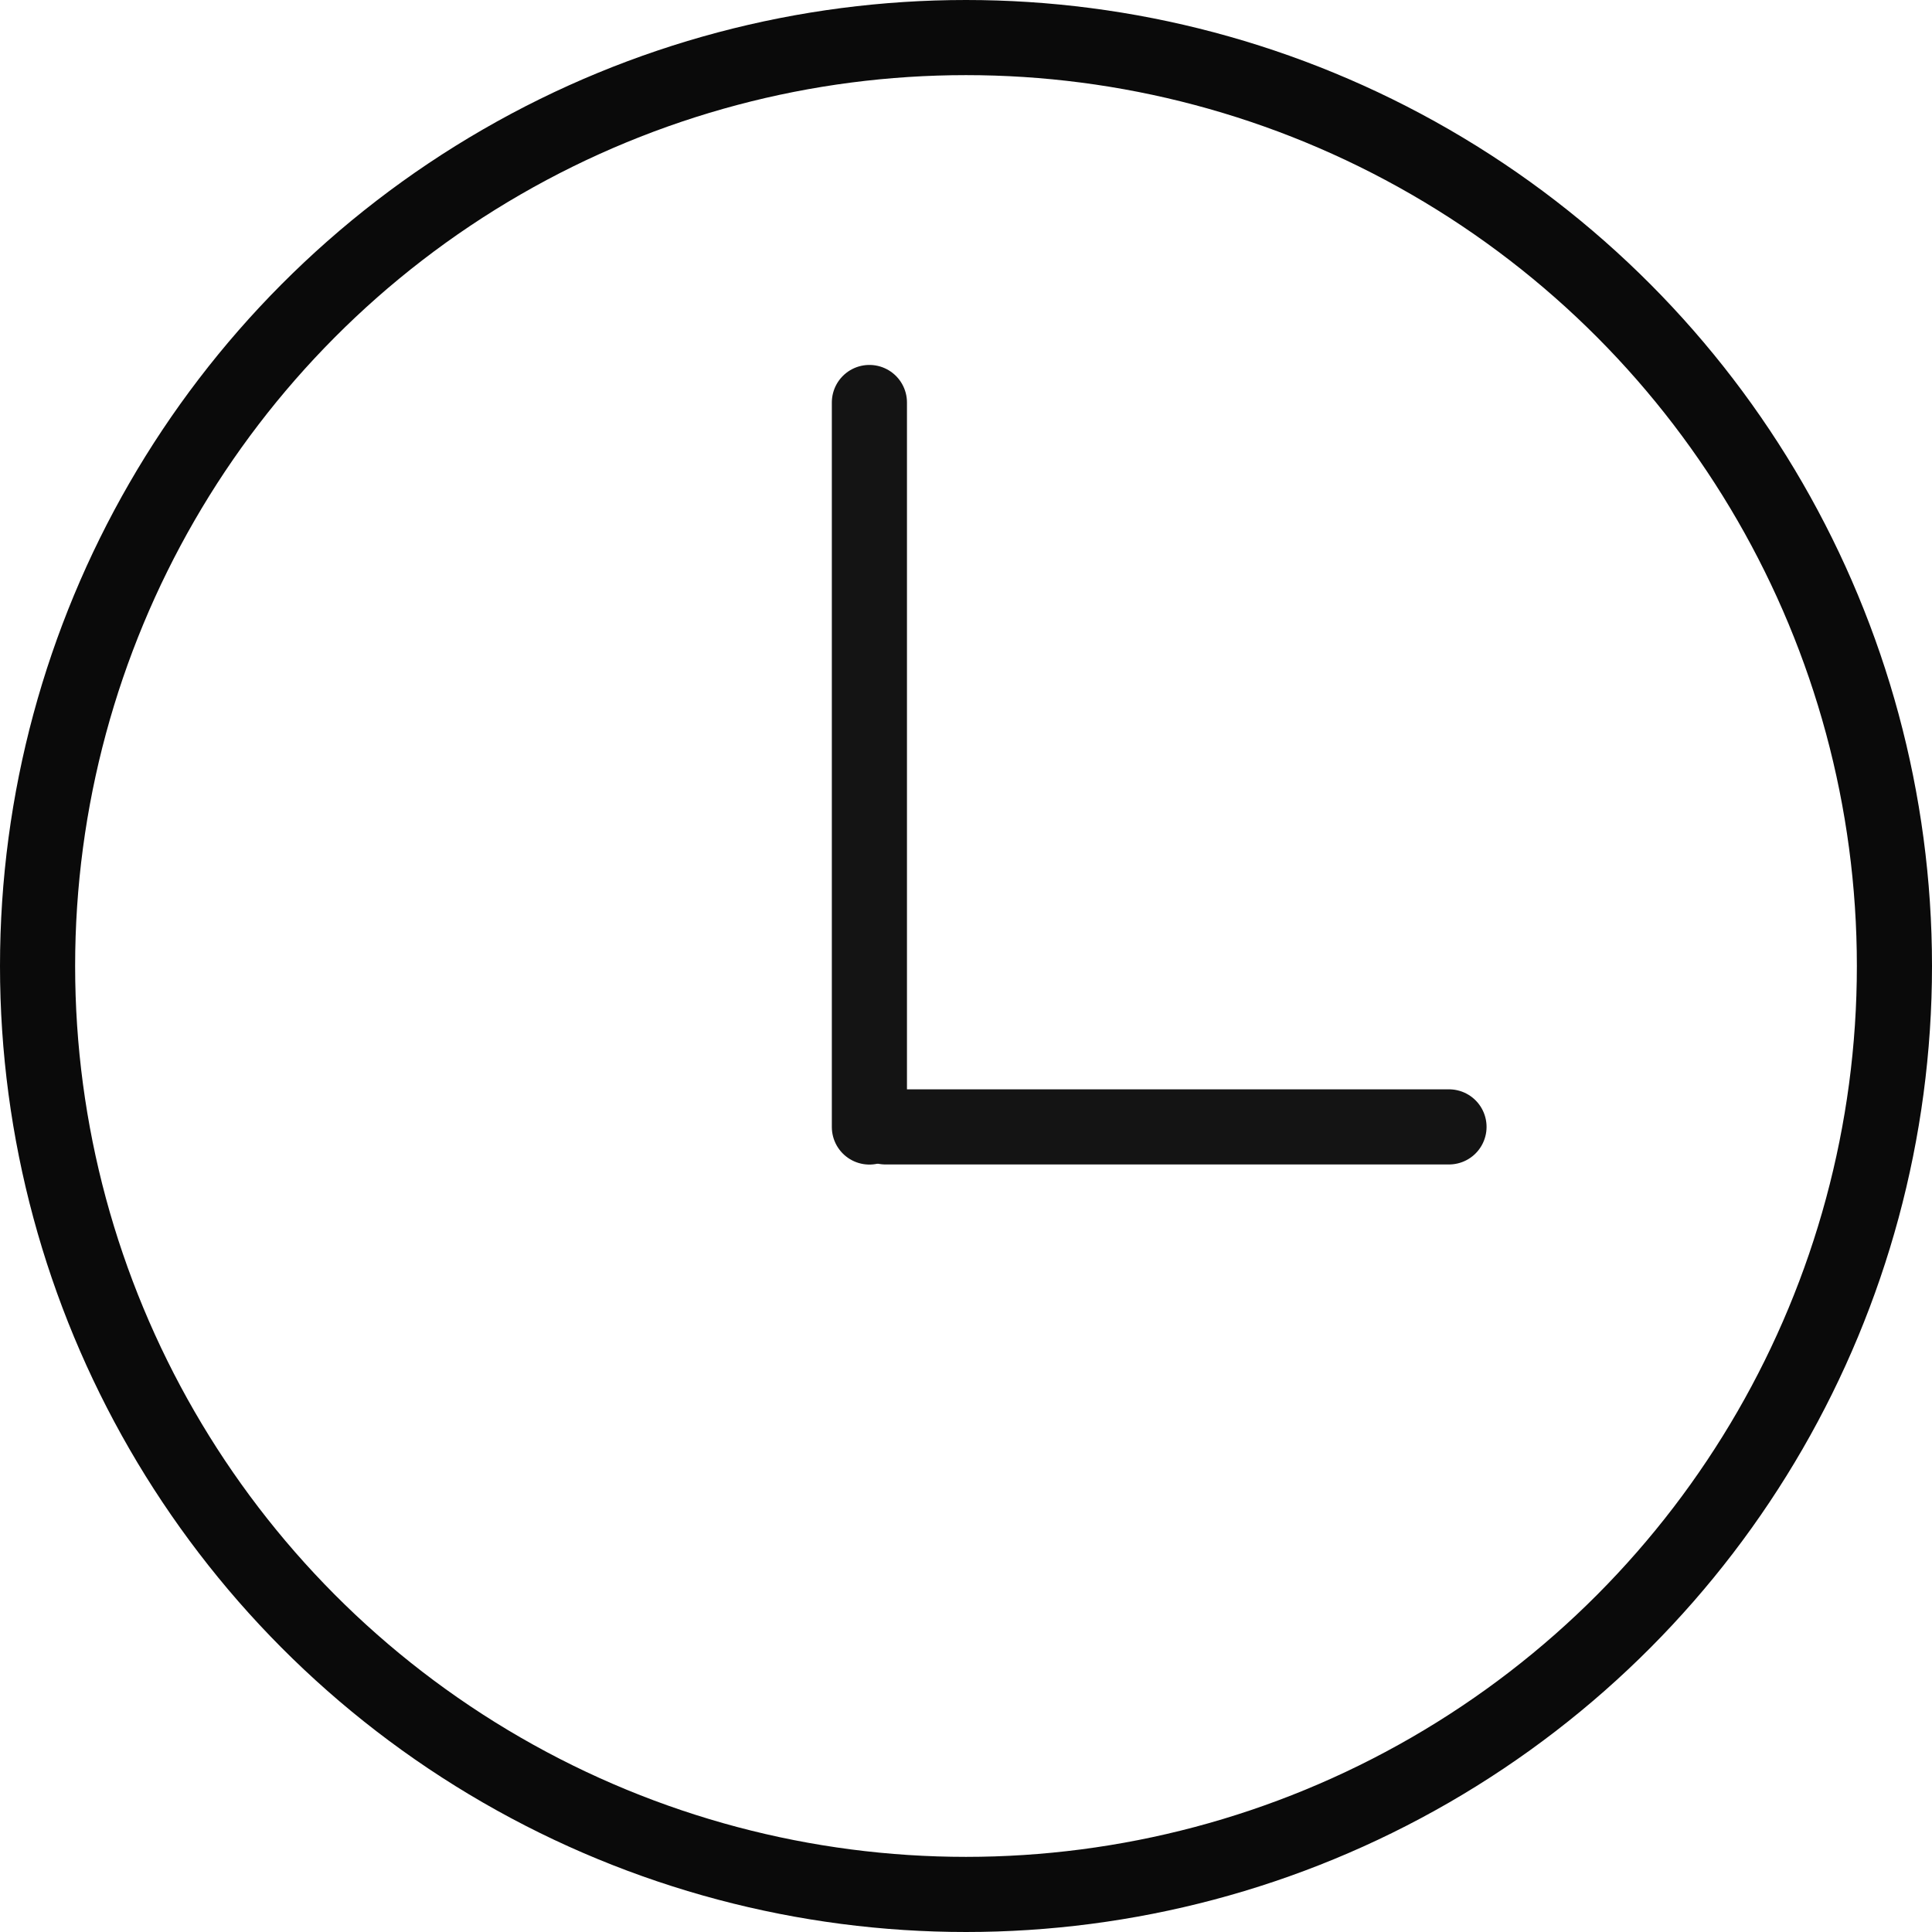
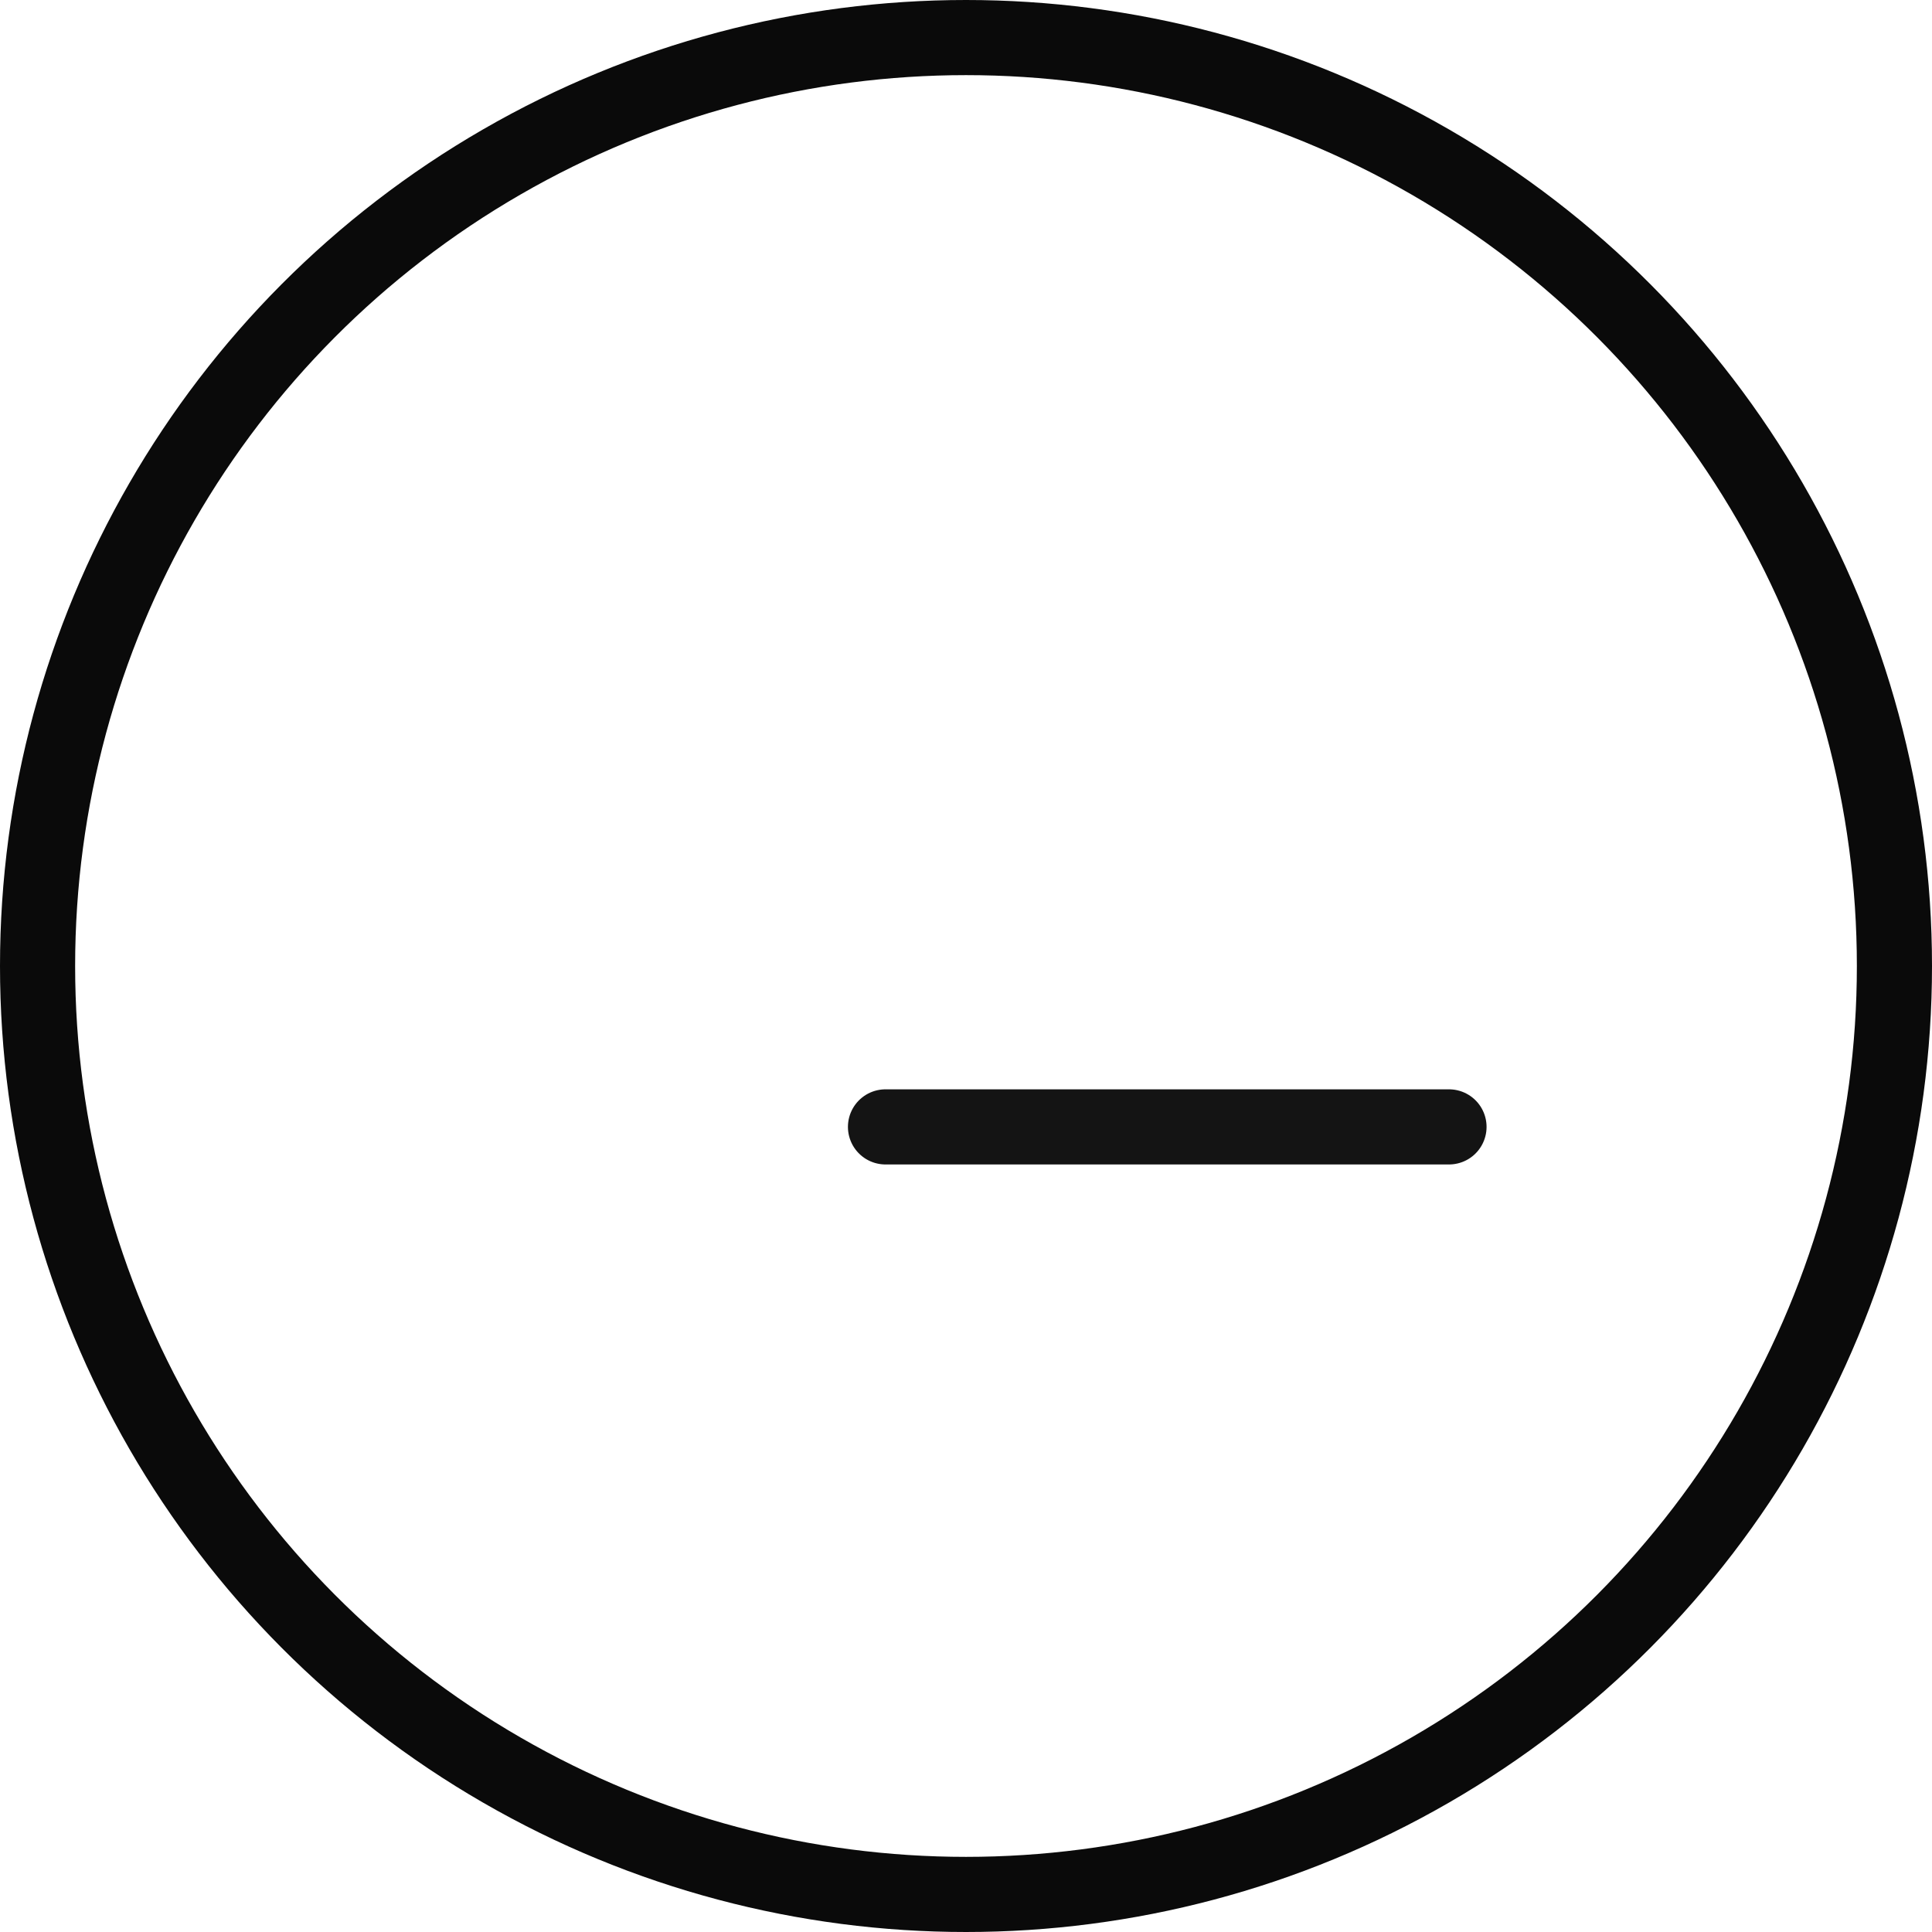
<svg xmlns="http://www.w3.org/2000/svg" width="18" height="18" viewBox="0 0 18 18" fill="none">
  <circle cx="9" cy="9" r="8.65" stroke="#0A0A0A" stroke-width="0.7" />
-   <path d="M8.1 3.75L8.1 10.5" stroke="#141414" stroke-width="0.7" stroke-linecap="round" />
  <path d="M8.25 10.499L13.5 10.499" stroke="#141414" stroke-width="0.7" stroke-linecap="round" />
</svg>